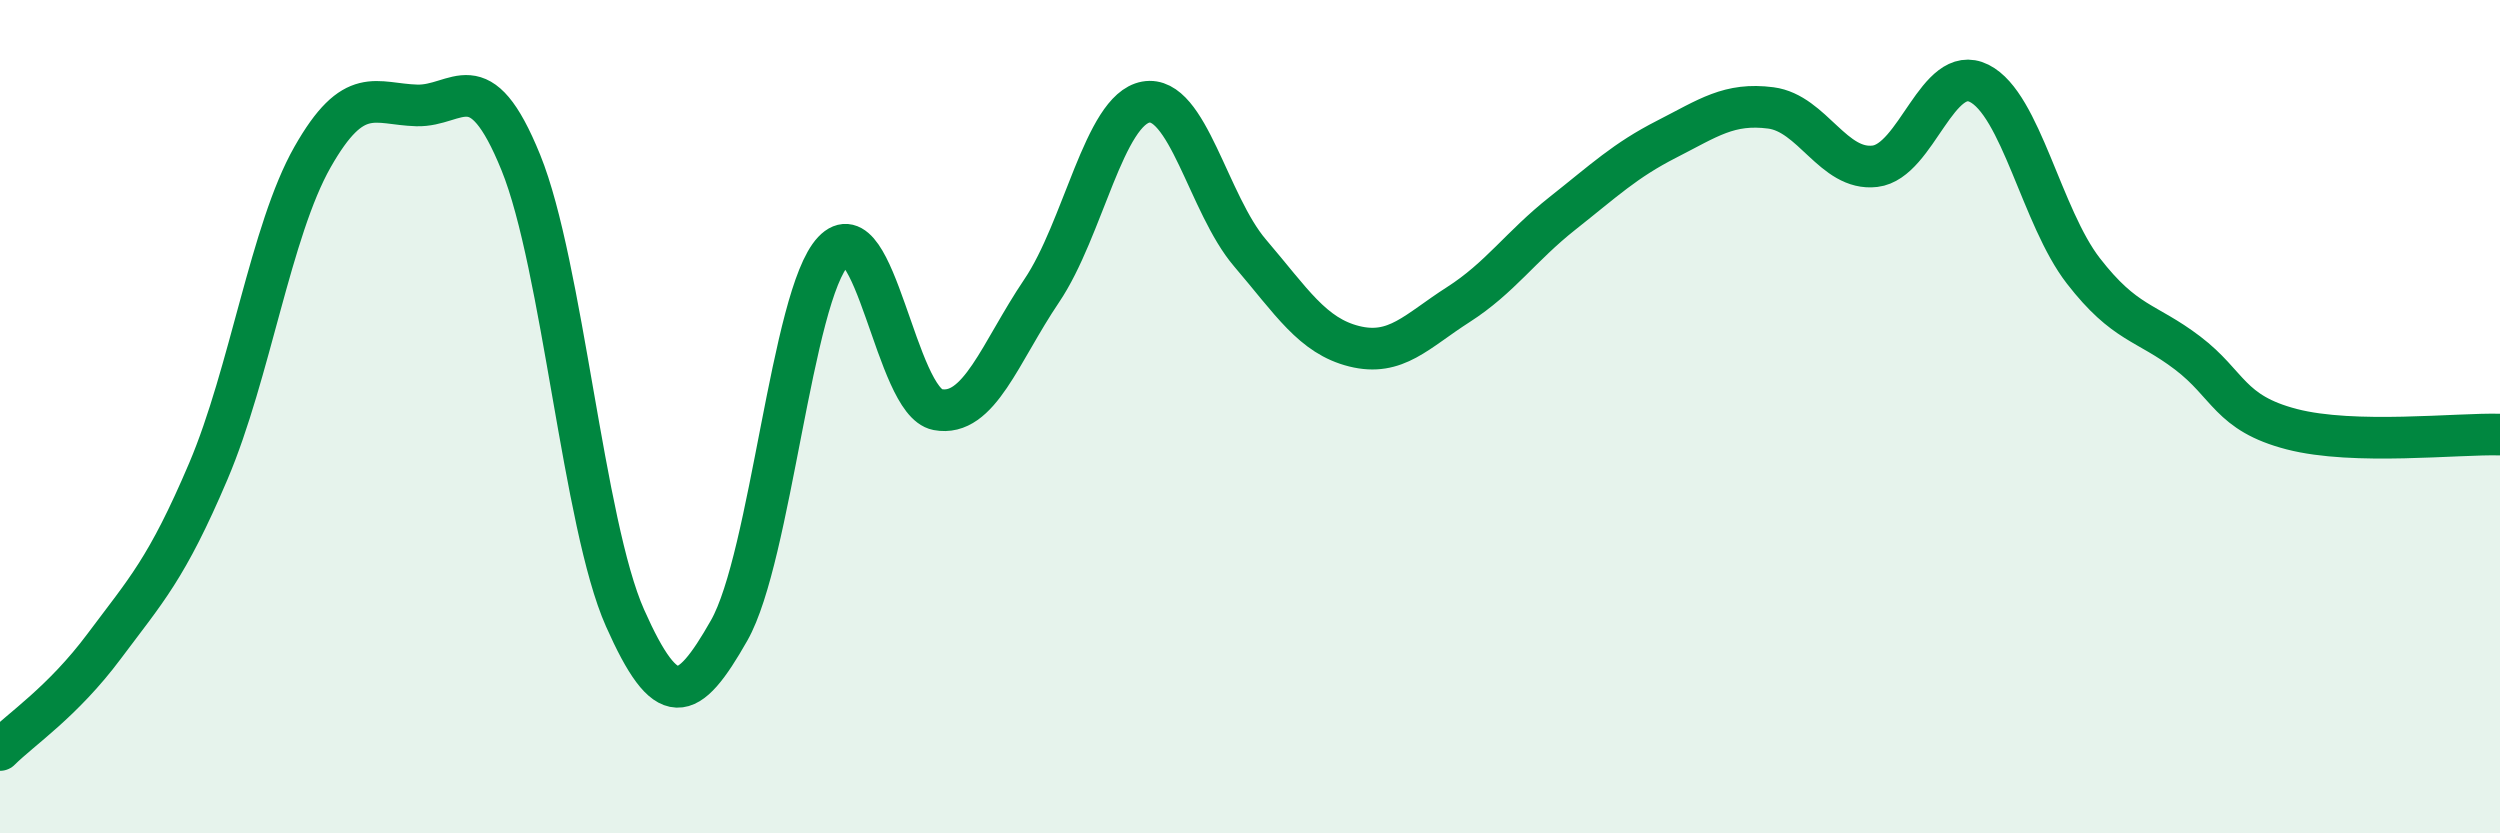
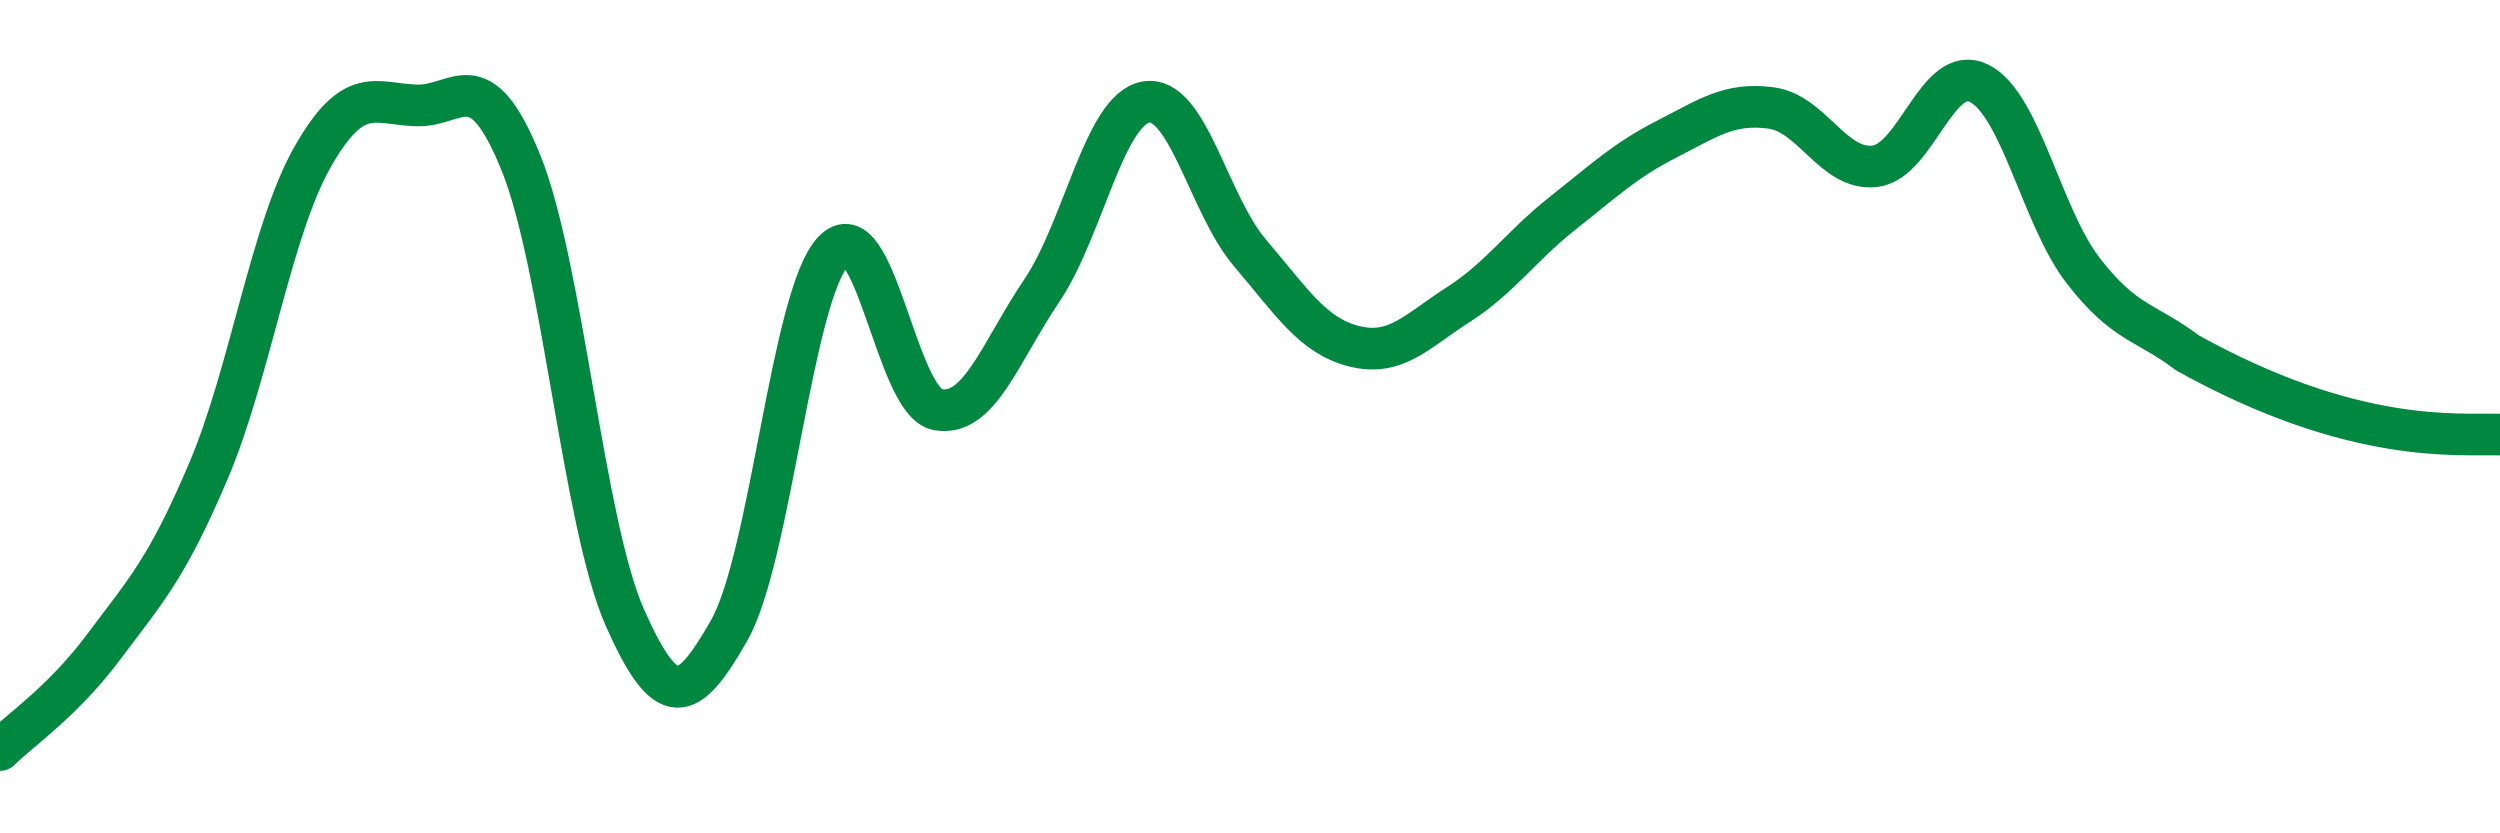
<svg xmlns="http://www.w3.org/2000/svg" width="60" height="20" viewBox="0 0 60 20">
-   <path d="M 0,18 C 0.5,17.5 1.5,16.85 2.5,15.51 C 3.5,14.17 4,13.66 5,11.31 C 6,8.96 6.5,5.53 7.5,3.77 C 8.5,2.01 9,2.5 10,2.53 C 11,2.56 11.5,1.44 12.5,3.9 C 13.5,6.36 14,12.58 15,14.83 C 16,17.08 16.5,16.89 17.5,15.13 C 18.5,13.37 19,7.09 20,6.03 C 21,4.97 21.5,9.64 22.5,9.83 C 23.5,10.02 24,8.46 25,6.98 C 26,5.5 26.5,2.63 27.5,2.45 C 28.5,2.27 29,4.9 30,6.07 C 31,7.24 31.5,8.06 32.5,8.31 C 33.5,8.56 34,7.95 35,7.31 C 36,6.67 36.5,5.91 37.5,5.12 C 38.5,4.33 39,3.85 40,3.34 C 41,2.83 41.5,2.46 42.5,2.59 C 43.5,2.72 44,4.11 45,3.99 C 46,3.87 46.5,1.5 47.5,2 C 48.5,2.5 49,5.21 50,6.5 C 51,7.79 51.5,7.71 52.5,8.47 C 53.5,9.23 53.5,9.91 55,10.3 C 56.5,10.69 59,10.4 60,10.43L60 20L0 20Z" fill="#008740" opacity="0.1" stroke-linecap="round" stroke-linejoin="round" />
-   <path d="M 0,18 C 0.5,17.5 1.5,16.85 2.5,15.51 C 3.5,14.17 4,13.66 5,11.31 C 6,8.96 6.5,5.53 7.5,3.77 C 8.5,2.01 9,2.5 10,2.53 C 11,2.56 11.5,1.44 12.5,3.9 C 13.5,6.36 14,12.58 15,14.83 C 16,17.08 16.5,16.89 17.5,15.13 C 18.5,13.37 19,7.09 20,6.03 C 21,4.97 21.5,9.64 22.5,9.83 C 23.5,10.02 24,8.46 25,6.98 C 26,5.5 26.5,2.63 27.5,2.45 C 28.5,2.27 29,4.9 30,6.07 C 31,7.24 31.5,8.06 32.5,8.31 C 33.5,8.56 34,7.95 35,7.31 C 36,6.67 36.5,5.91 37.5,5.12 C 38.5,4.33 39,3.85 40,3.34 C 41,2.83 41.5,2.46 42.5,2.59 C 43.5,2.72 44,4.11 45,3.99 C 46,3.87 46.5,1.5 47.5,2 C 48.5,2.5 49,5.21 50,6.5 C 51,7.79 51.5,7.71 52.5,8.47 C 53.5,9.23 53.5,9.91 55,10.3 C 56.5,10.69 59,10.4 60,10.43" stroke="#008740" stroke-width="1" fill="none" stroke-linecap="round" stroke-linejoin="round" />
+   <path d="M 0,18 C 0.5,17.5 1.5,16.85 2.5,15.51 C 3.5,14.17 4,13.66 5,11.31 C 6,8.96 6.5,5.53 7.5,3.77 C 8.5,2.01 9,2.5 10,2.53 C 11,2.56 11.5,1.44 12.5,3.9 C 13.5,6.36 14,12.58 15,14.83 C 16,17.08 16.5,16.89 17.5,15.13 C 18.5,13.37 19,7.09 20,6.03 C 21,4.97 21.5,9.64 22.5,9.83 C 23.5,10.02 24,8.46 25,6.98 C 26,5.5 26.5,2.63 27.5,2.45 C 28.5,2.27 29,4.9 30,6.07 C 31,7.24 31.5,8.06 32.5,8.31 C 33.5,8.56 34,7.95 35,7.31 C 36,6.67 36.5,5.91 37.5,5.12 C 38.5,4.33 39,3.85 40,3.34 C 41,2.83 41.5,2.46 42.5,2.59 C 43.5,2.72 44,4.11 45,3.99 C 46,3.87 46.5,1.5 47.5,2 C 48.5,2.5 49,5.21 50,6.5 C 51,7.79 51.5,7.71 52.5,8.47 C 56.5,10.69 59,10.4 60,10.43" stroke="#008740" stroke-width="1" fill="none" stroke-linecap="round" stroke-linejoin="round" />
</svg>